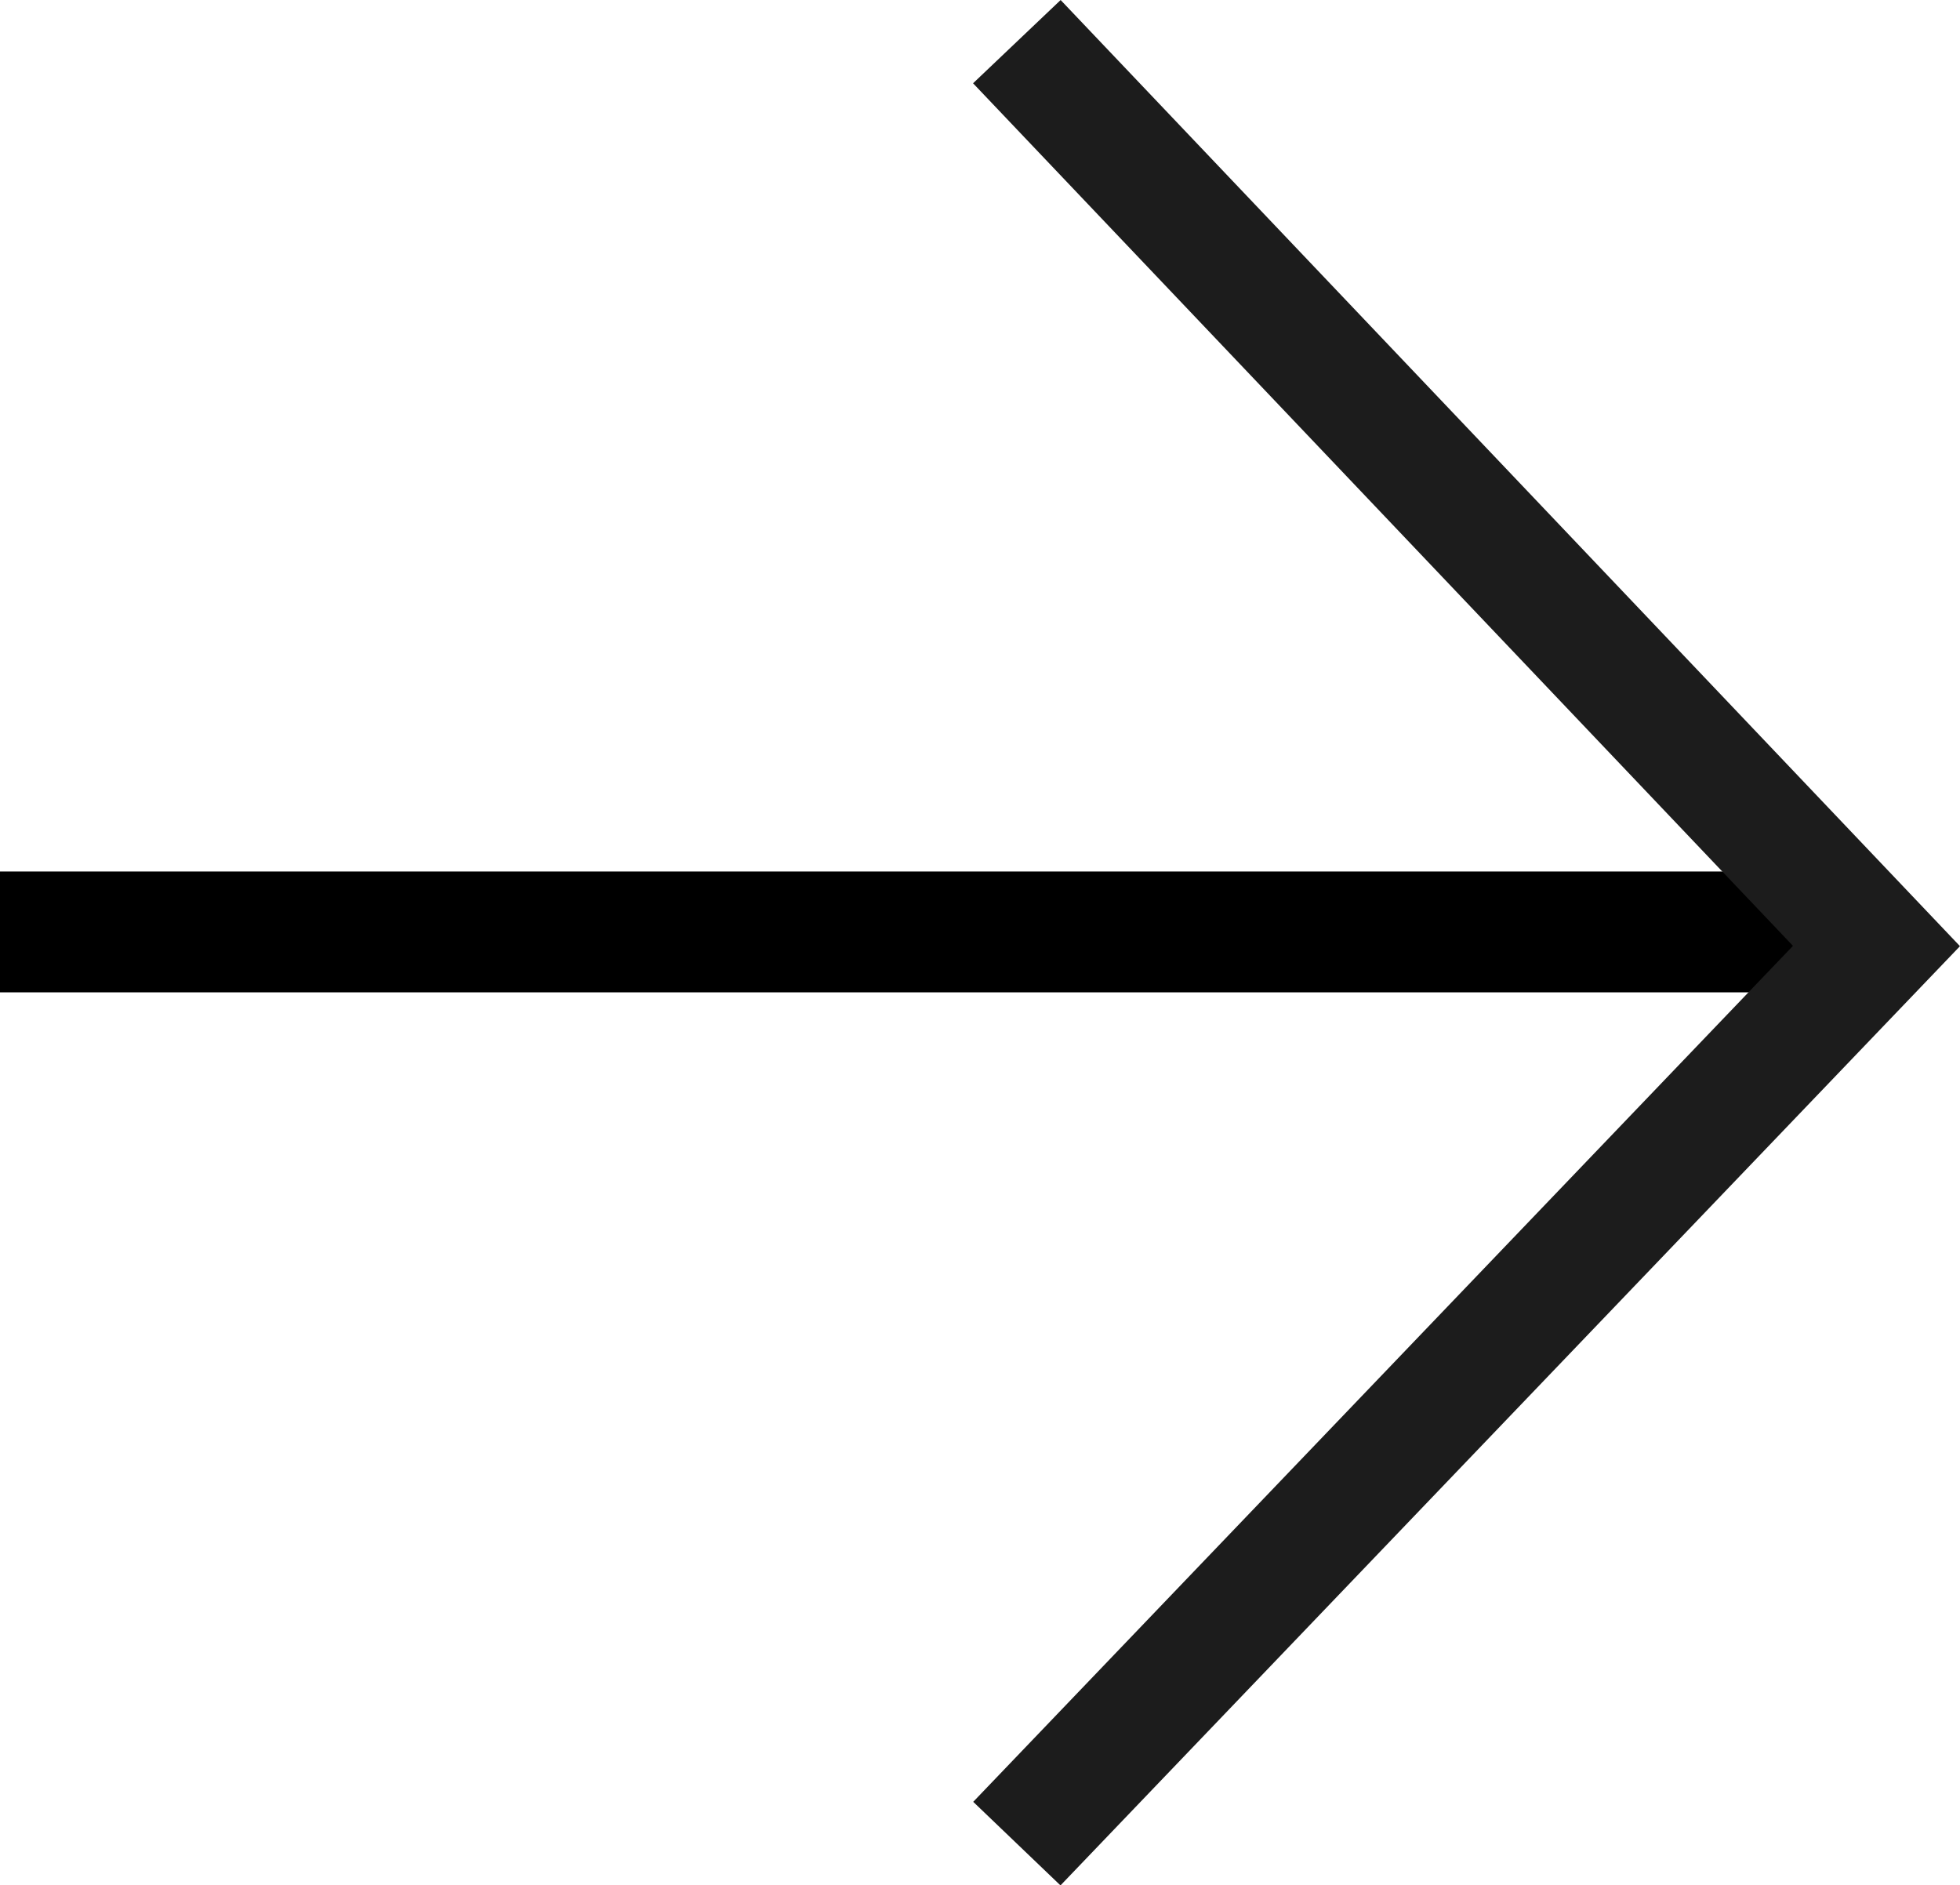
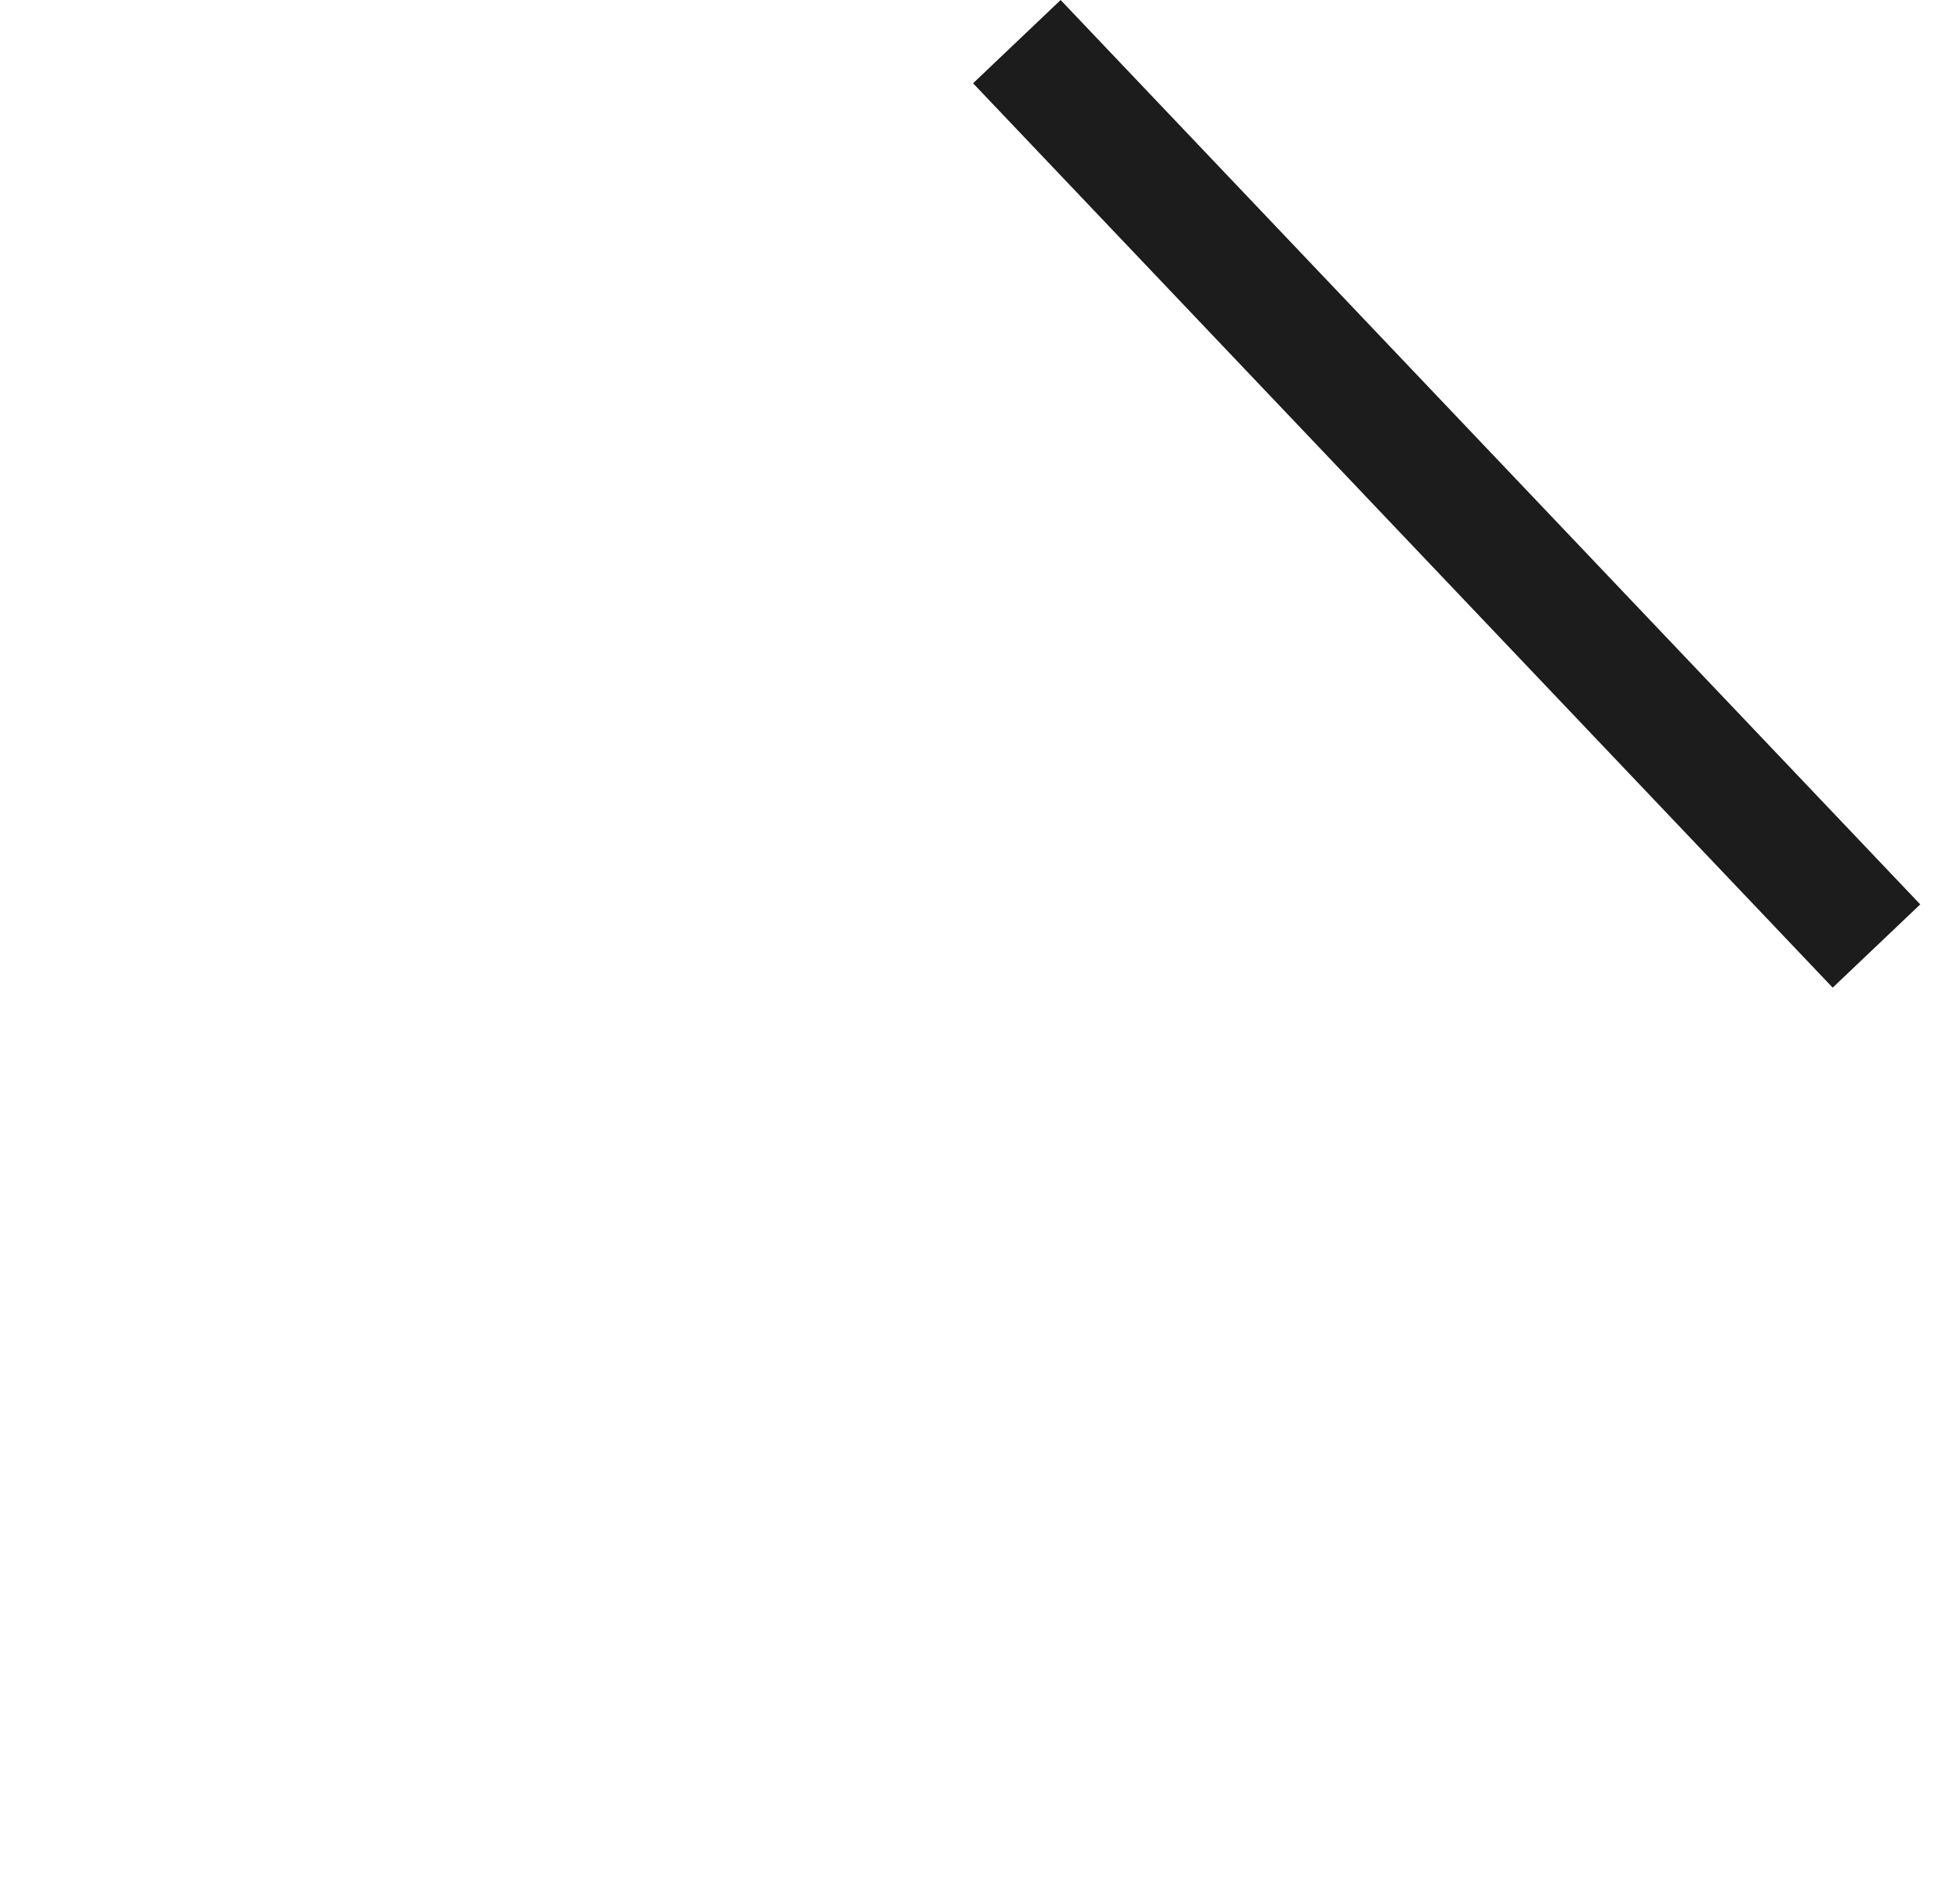
<svg xmlns="http://www.w3.org/2000/svg" width="24.333" height="23.402" viewBox="0 0 24.333 23.402">
  <g id="Gruppe_231" data-name="Gruppe 231" transform="translate(-1238.852 -873.981)">
-     <line id="Linie_1" data-name="Linie 1" x1="23.297" transform="translate(1238.852 885.549)" fill="none" stroke="#000" stroke-width="1.5" />
-     <path id="Pfad_328" data-name="Pfad 328" d="M951.5-7556.68l10.672,11.226L951.5-7534.312" transform="translate(299.976 8431.178)" fill="none" stroke="#1c1c1c" stroke-width="1.5" />
+     <path id="Pfad_328" data-name="Pfad 328" d="M951.5-7556.68l10.672,11.226" transform="translate(299.976 8431.178)" fill="none" stroke="#1c1c1c" stroke-width="1.5" />
  </g>
</svg>